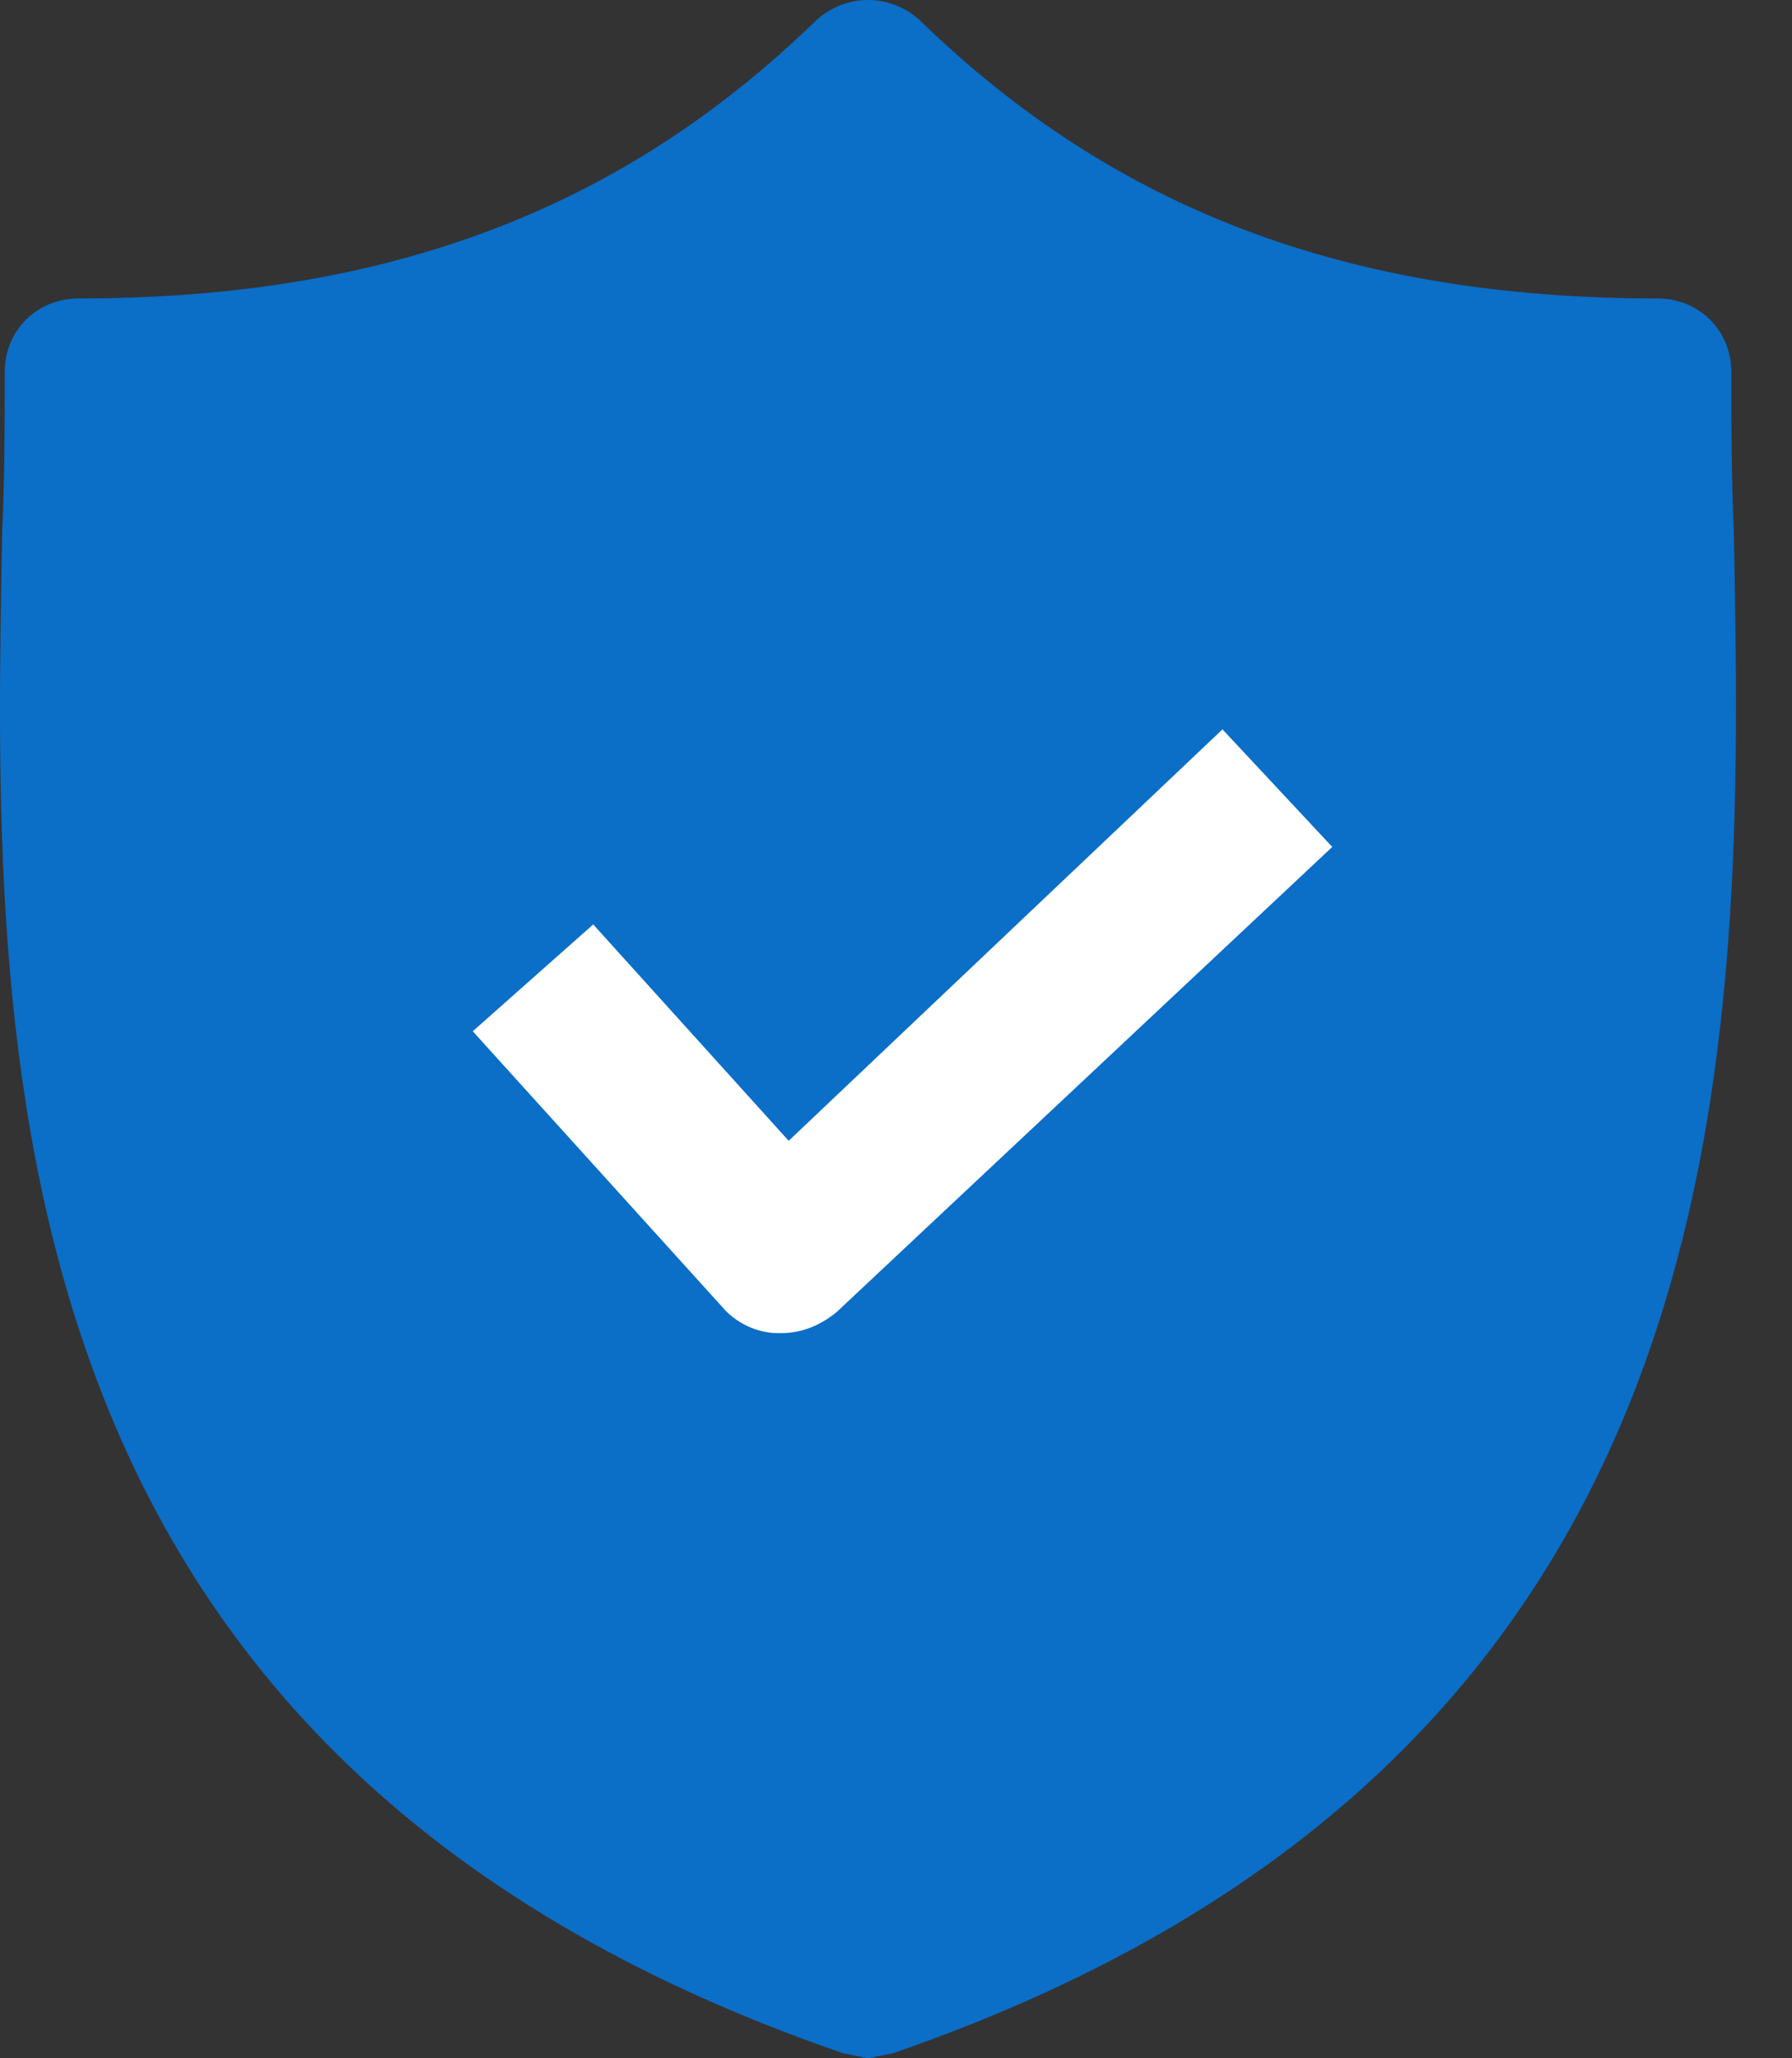
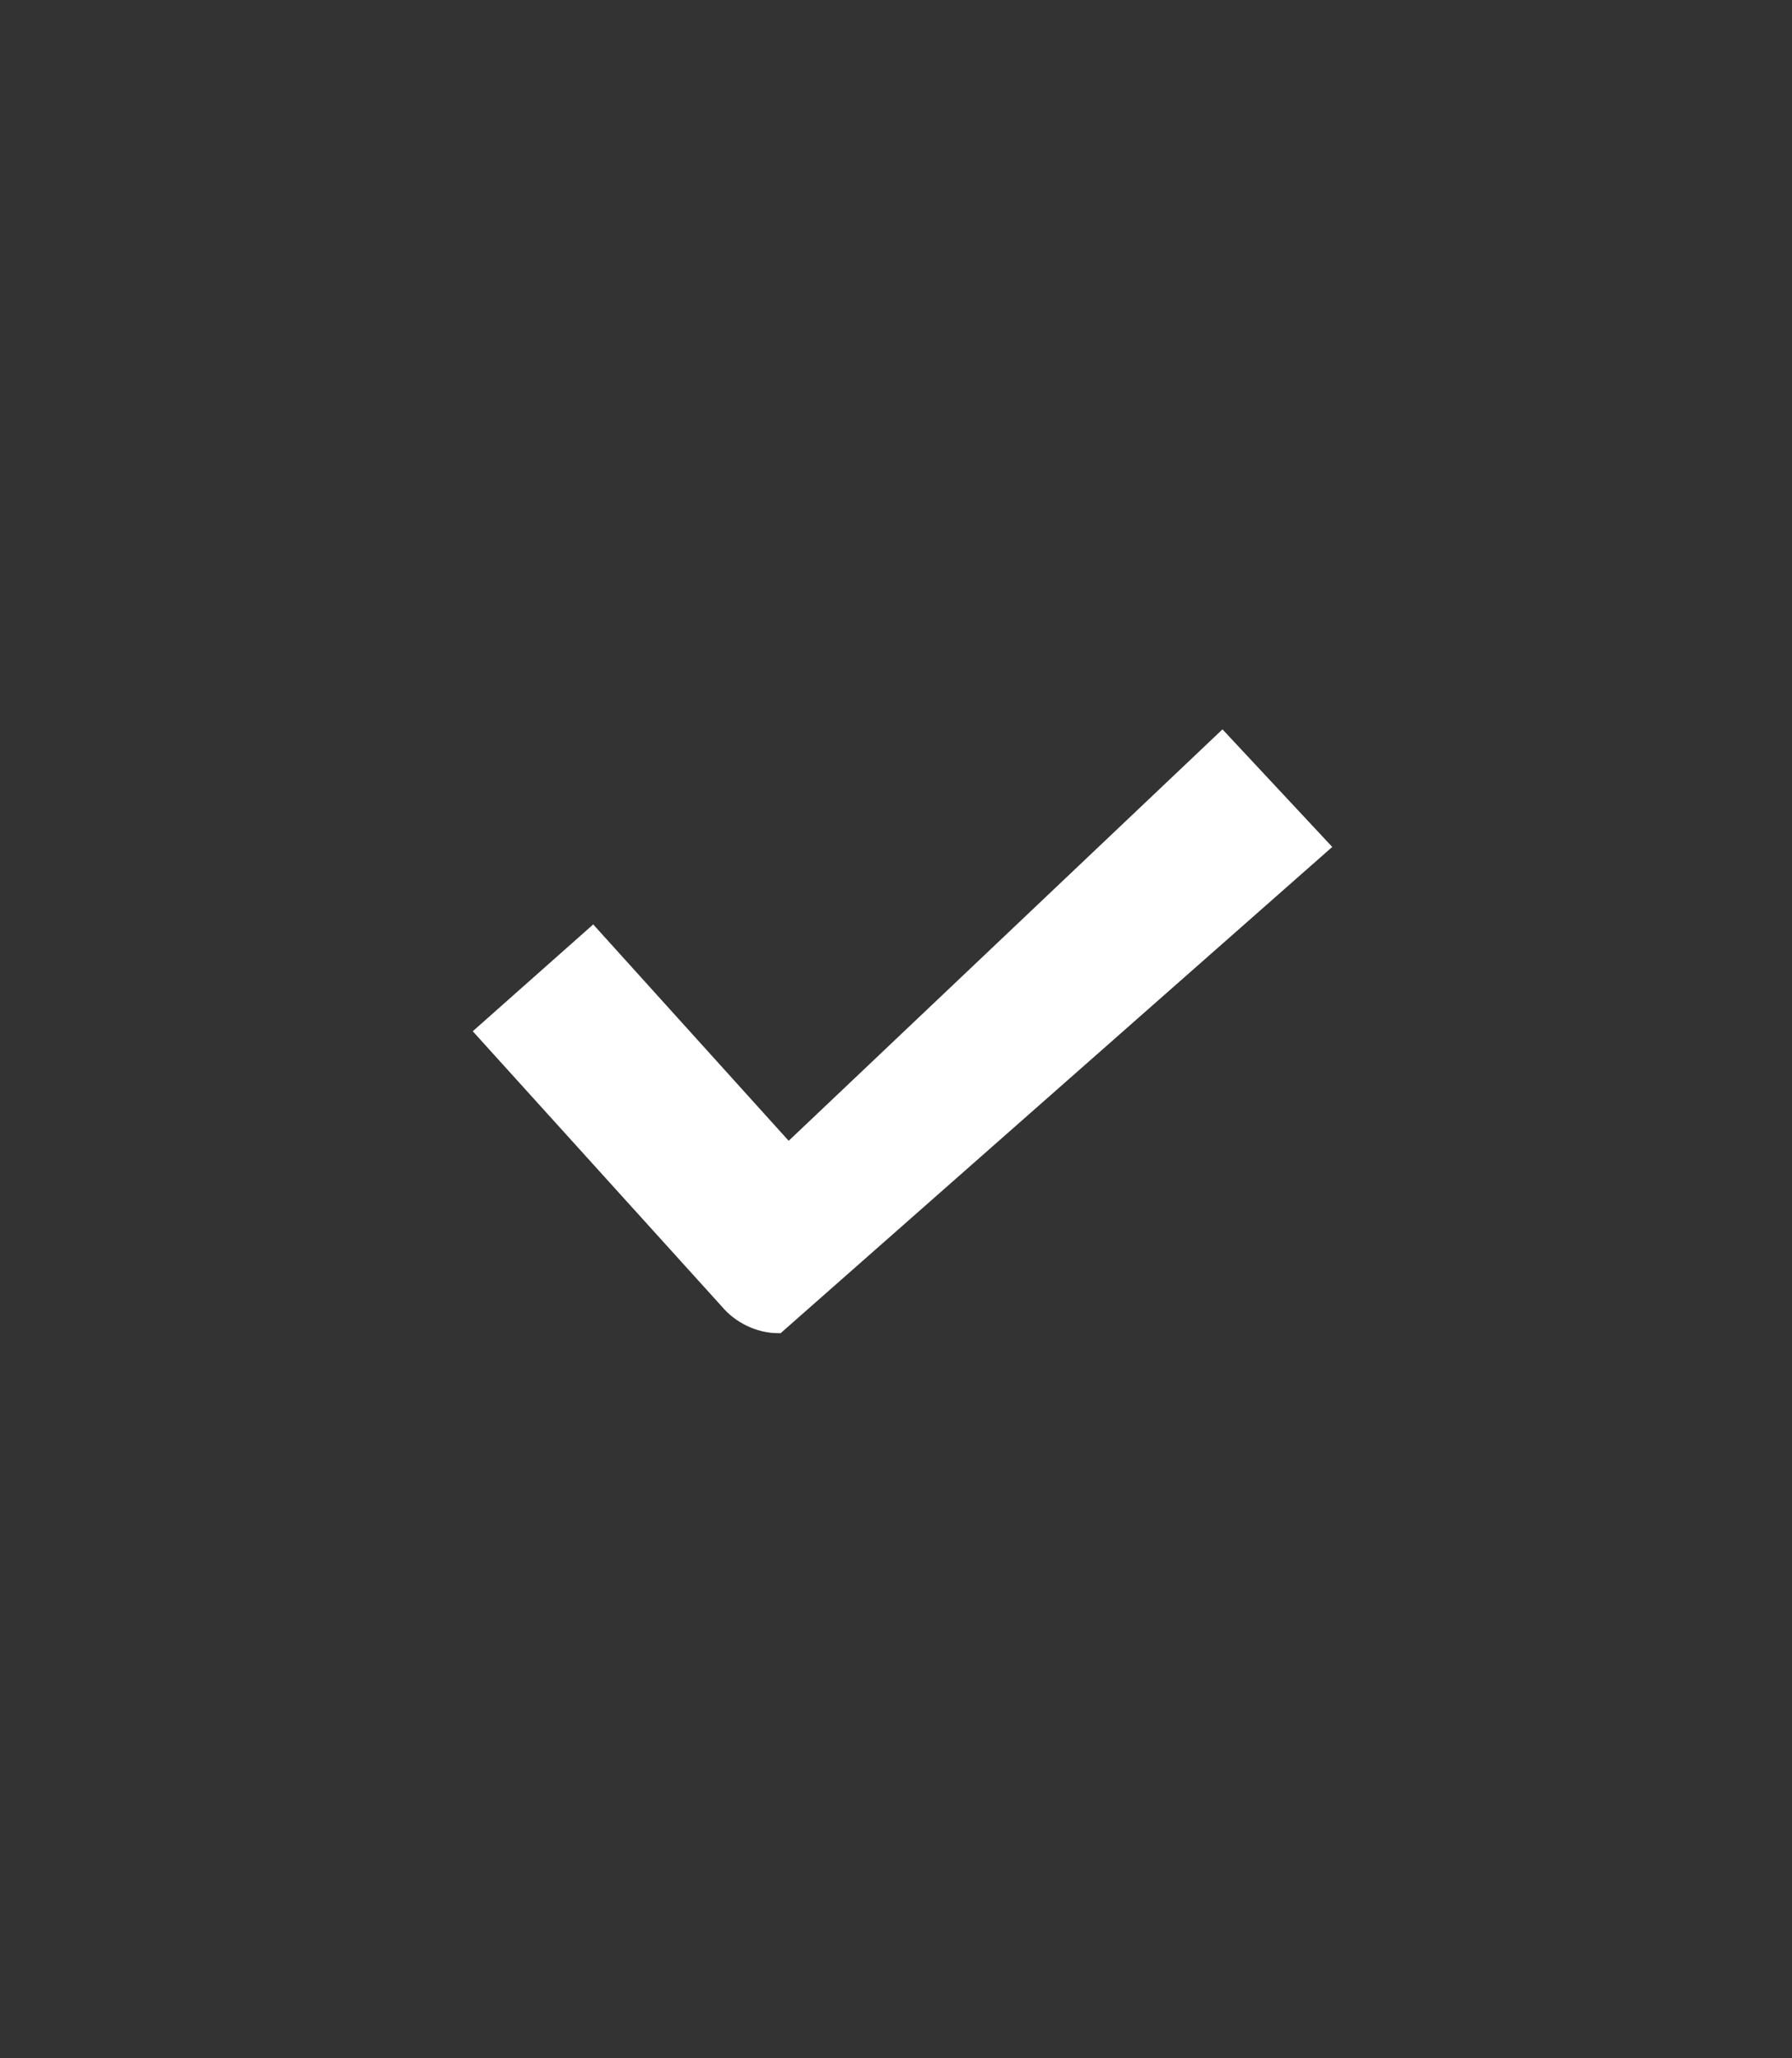
<svg xmlns="http://www.w3.org/2000/svg" width="27" height="31" viewBox="0 0 27 31" fill="none">
  <rect x="0" y="0" width="27" height="31" fill="#333333" stroke="none" />
-   <path d="M26.123 7.979C26.086 7.164 26.086 6.385 26.086 5.607C26.086 4.977 25.603 4.495 24.971 4.495C20.326 4.495 16.795 3.16 13.859 0.306C13.413 -0.102 12.744 -0.102 12.298 0.306C9.362 3.16 5.832 4.495 1.186 4.495C0.554 4.495 0.071 4.977 0.071 5.607C0.071 6.385 0.071 7.164 0.034 7.979C-0.115 15.764 -0.338 26.44 12.707 30.926L13.079 31L13.45 30.926C26.458 26.44 26.272 15.801 26.123 7.979Z" fill="#0B6EC7" />
-   <path d="M11.762 20.079C12.085 20.079 12.367 19.959 12.609 19.758L20.073 12.756L18.419 10.985L11.883 17.182L8.938 13.923L7.123 15.532L10.875 19.677C11.076 19.918 11.399 20.079 11.722 20.079H11.762Z" fill="white" />
+   <path d="M11.762 20.079L20.073 12.756L18.419 10.985L11.883 17.182L8.938 13.923L7.123 15.532L10.875 19.677C11.076 19.918 11.399 20.079 11.722 20.079H11.762Z" fill="white" />
</svg>